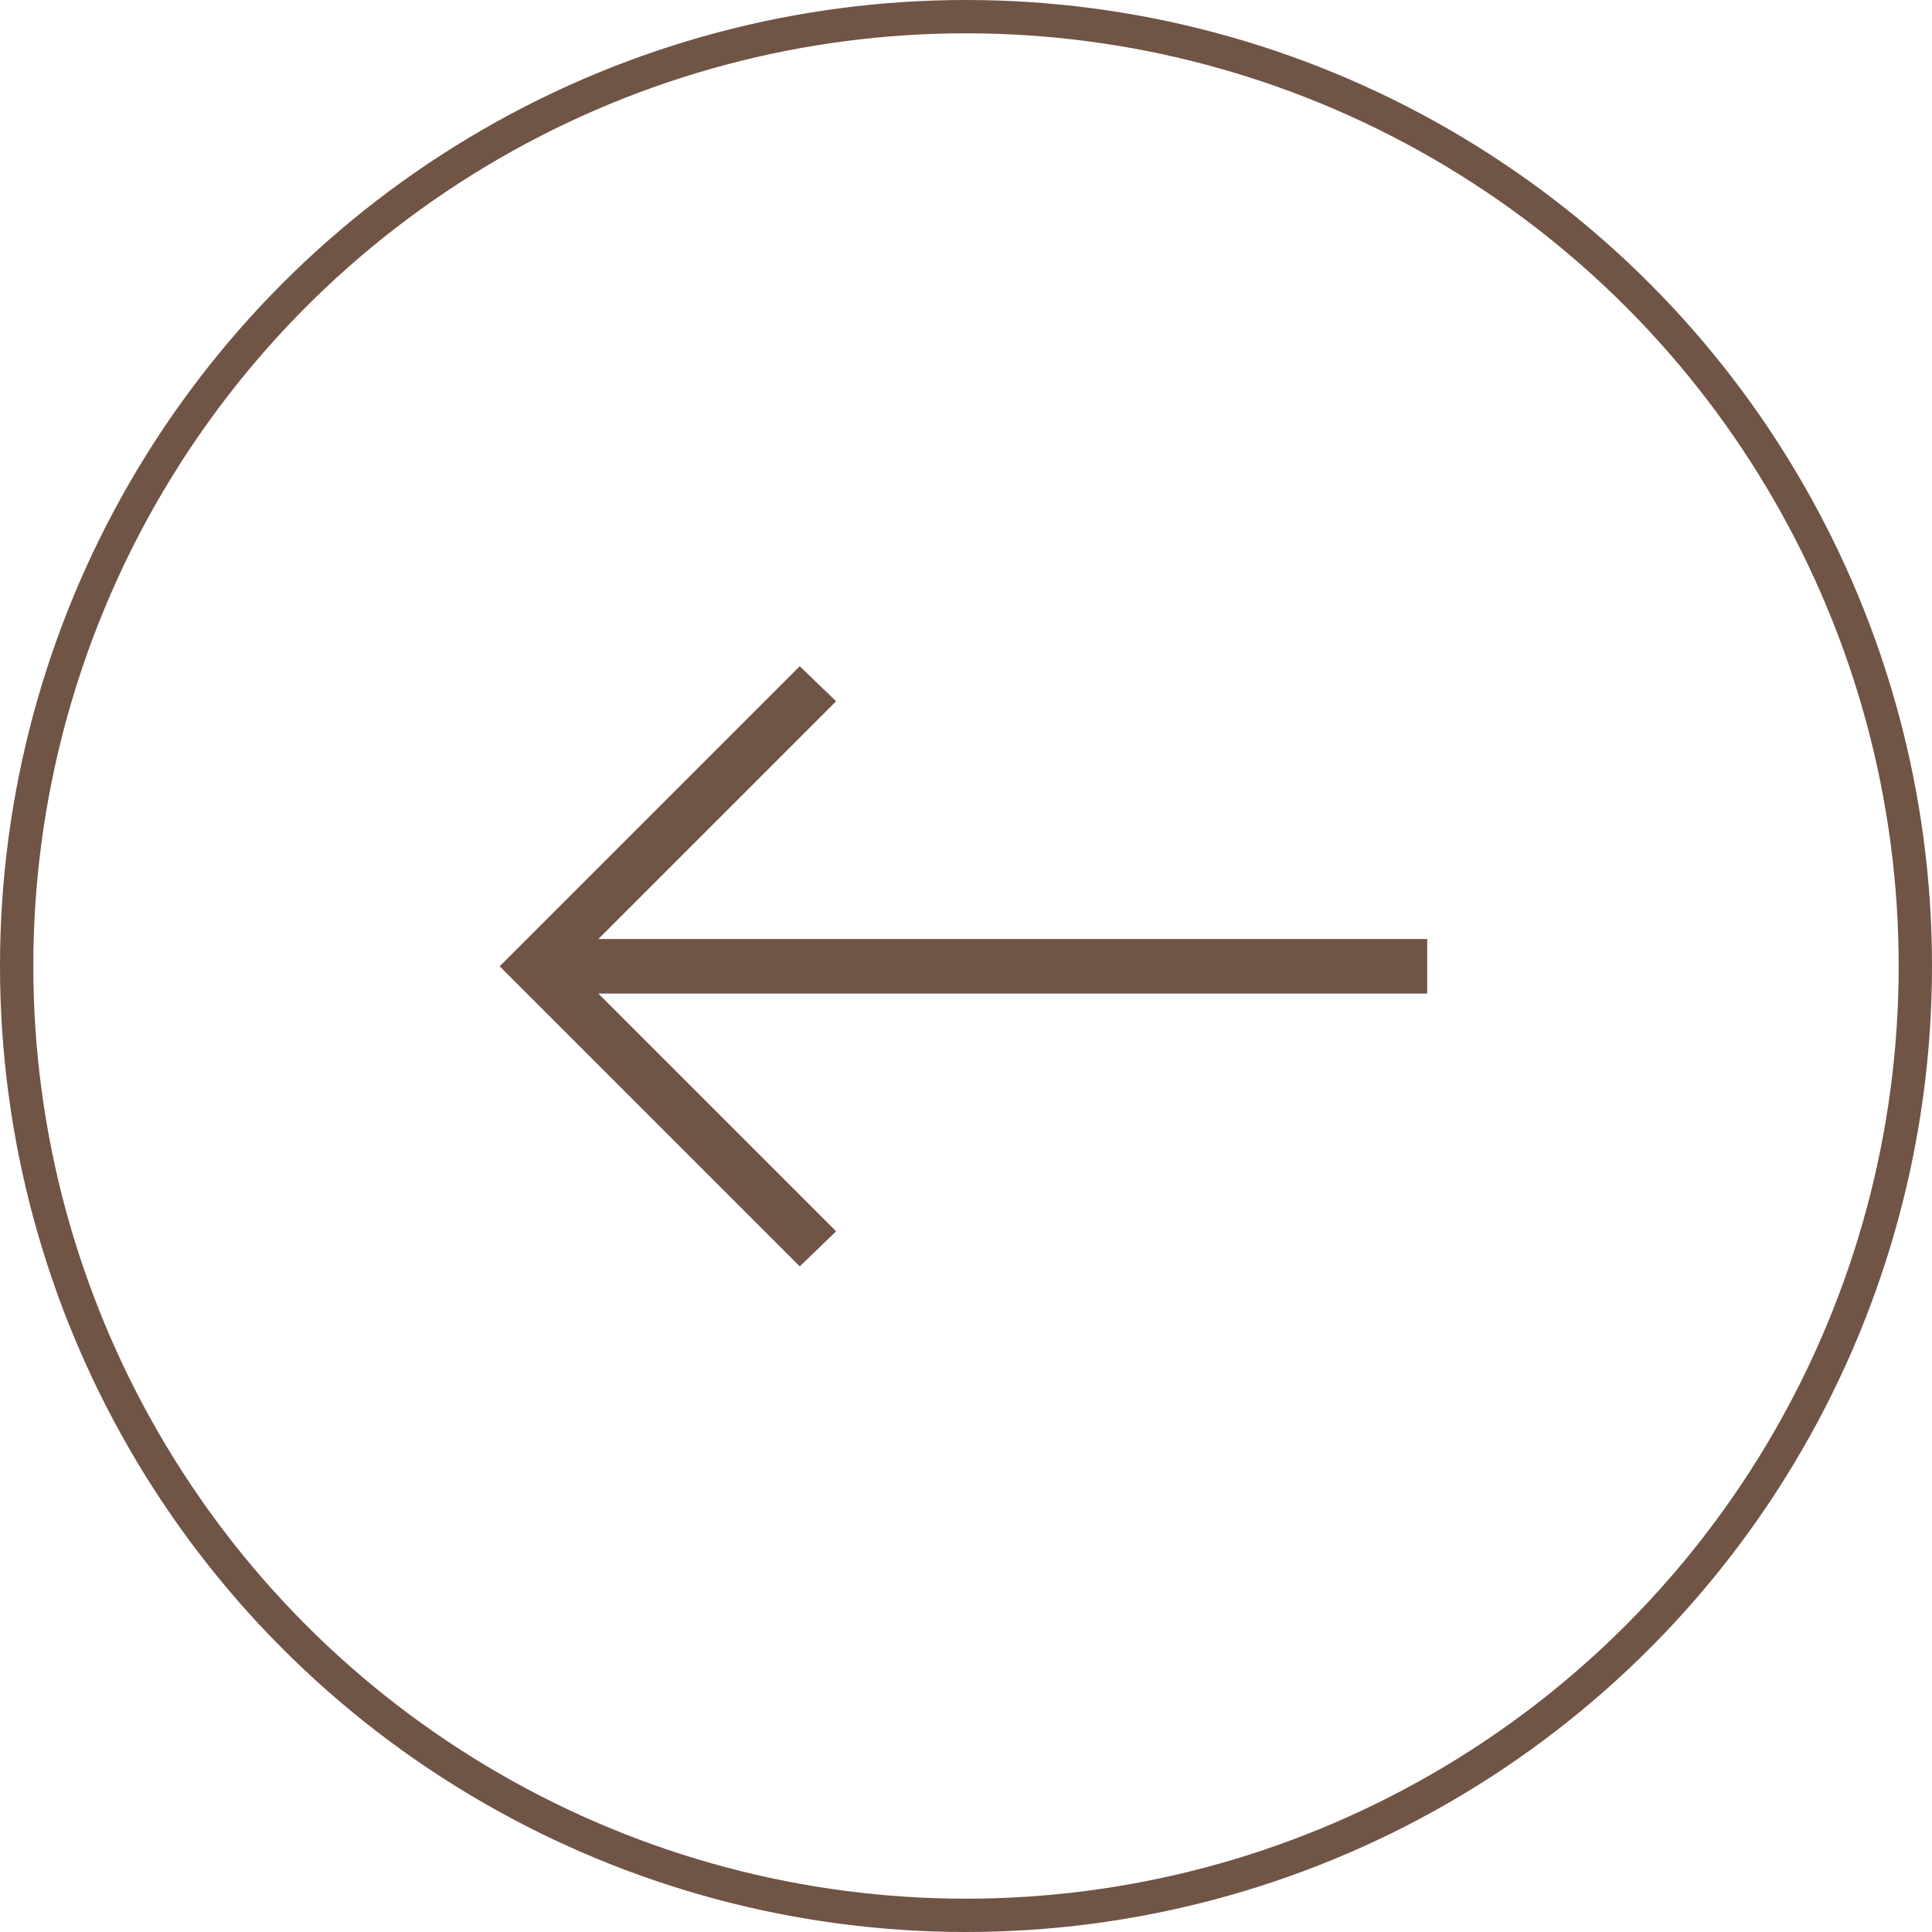
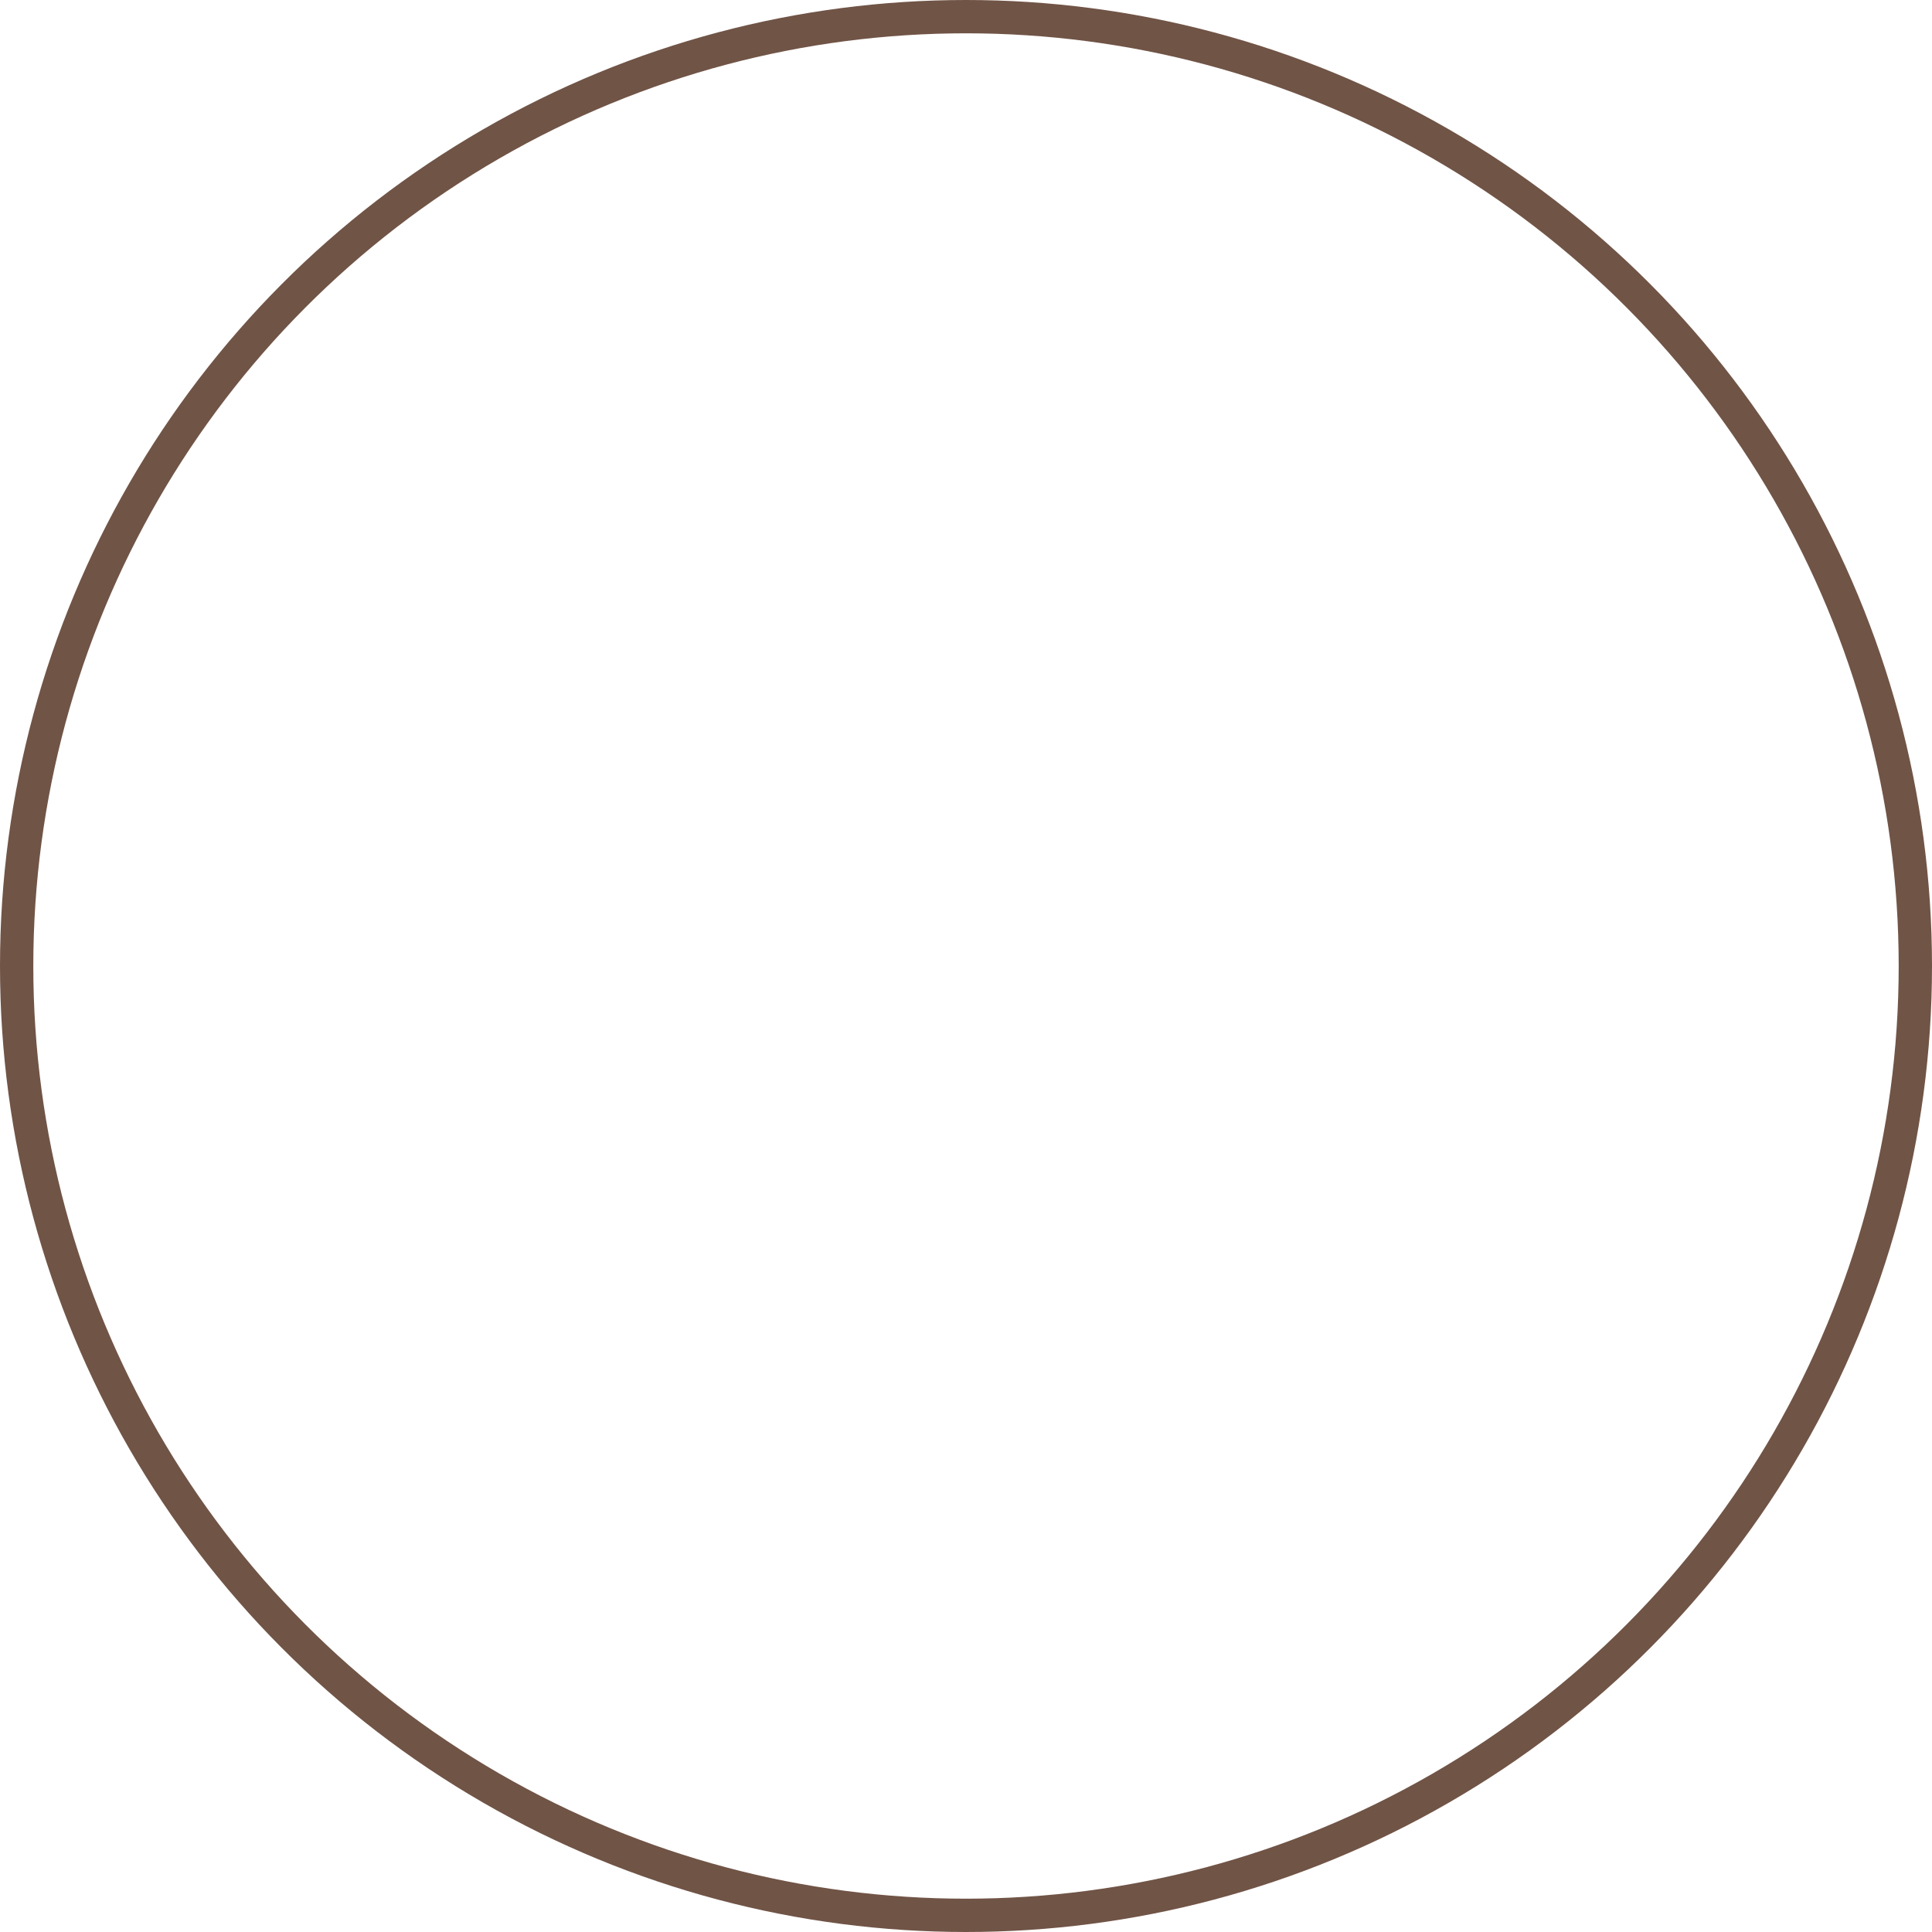
<svg xmlns="http://www.w3.org/2000/svg" width="58" height="58" viewBox="0 0 58 58" fill="none">
  <circle cx="29" cy="29" r="28.5" stroke="#705446" />
-   <path d="M42.846 29.828V28.19H17.964L25.101 21.053L24.009 20L15 29.009L24.009 38.018L25.101 36.965L17.964 29.828H42.846Z" fill="#705446" />
</svg>